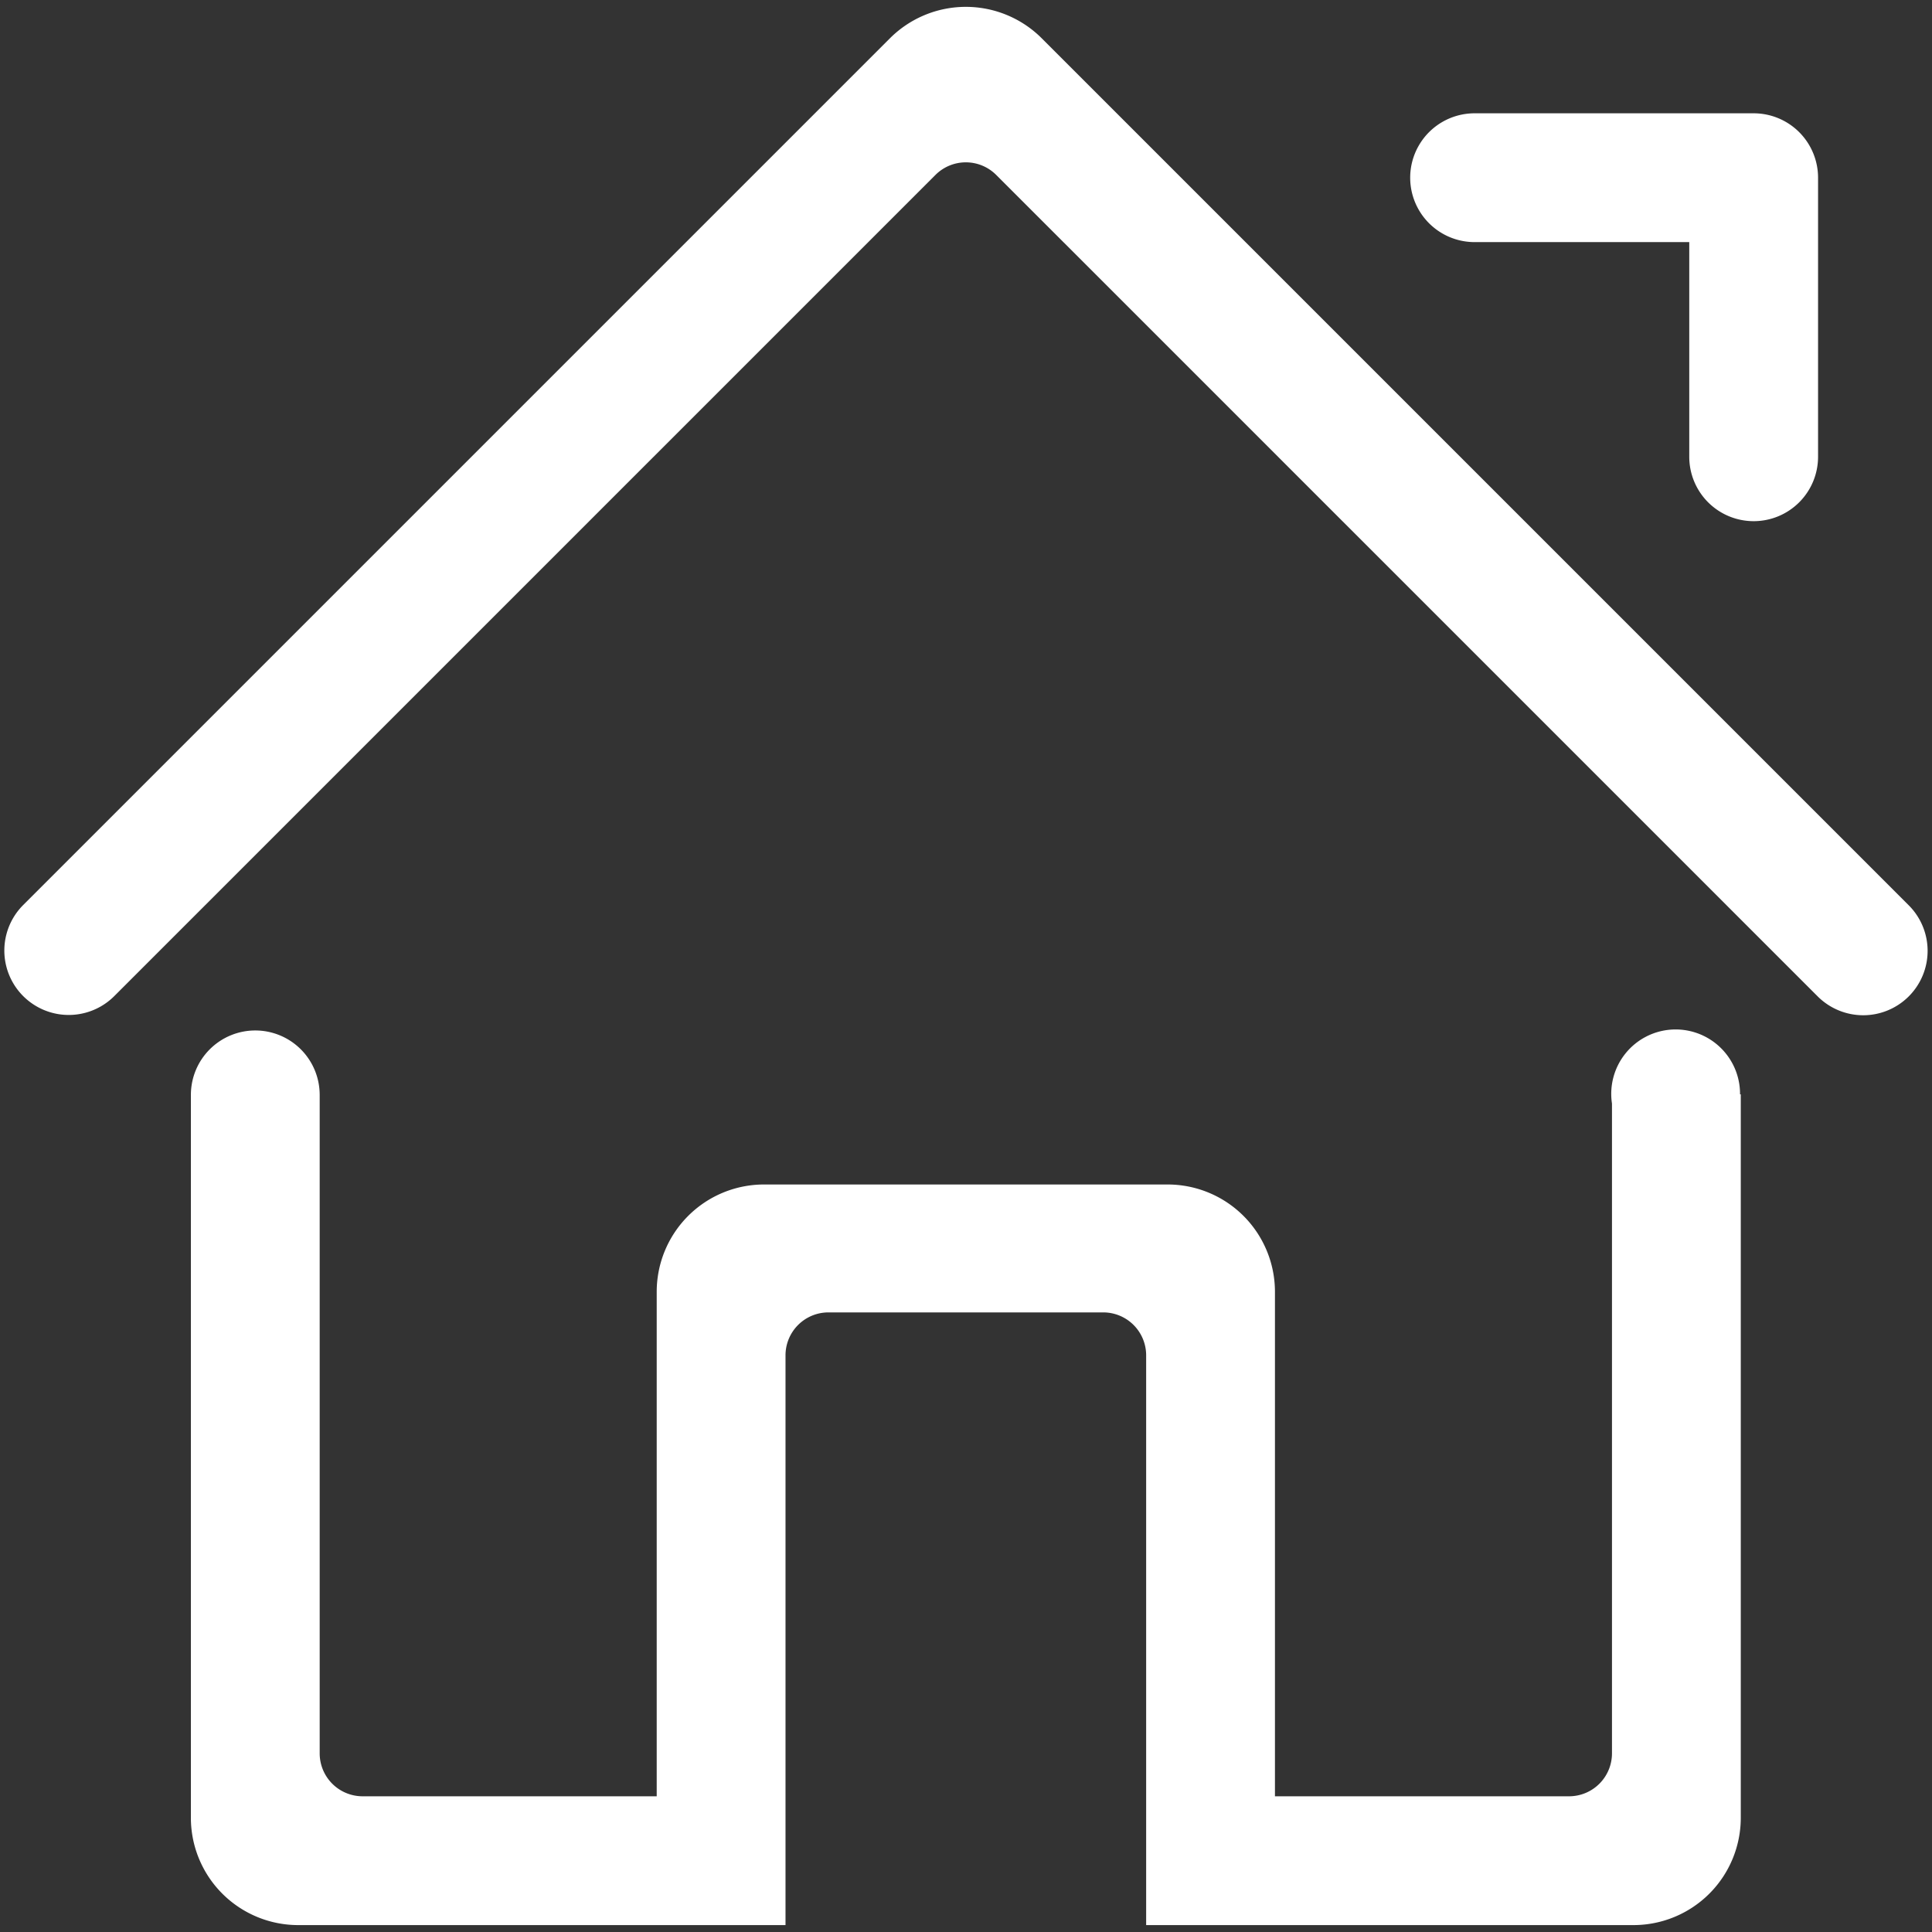
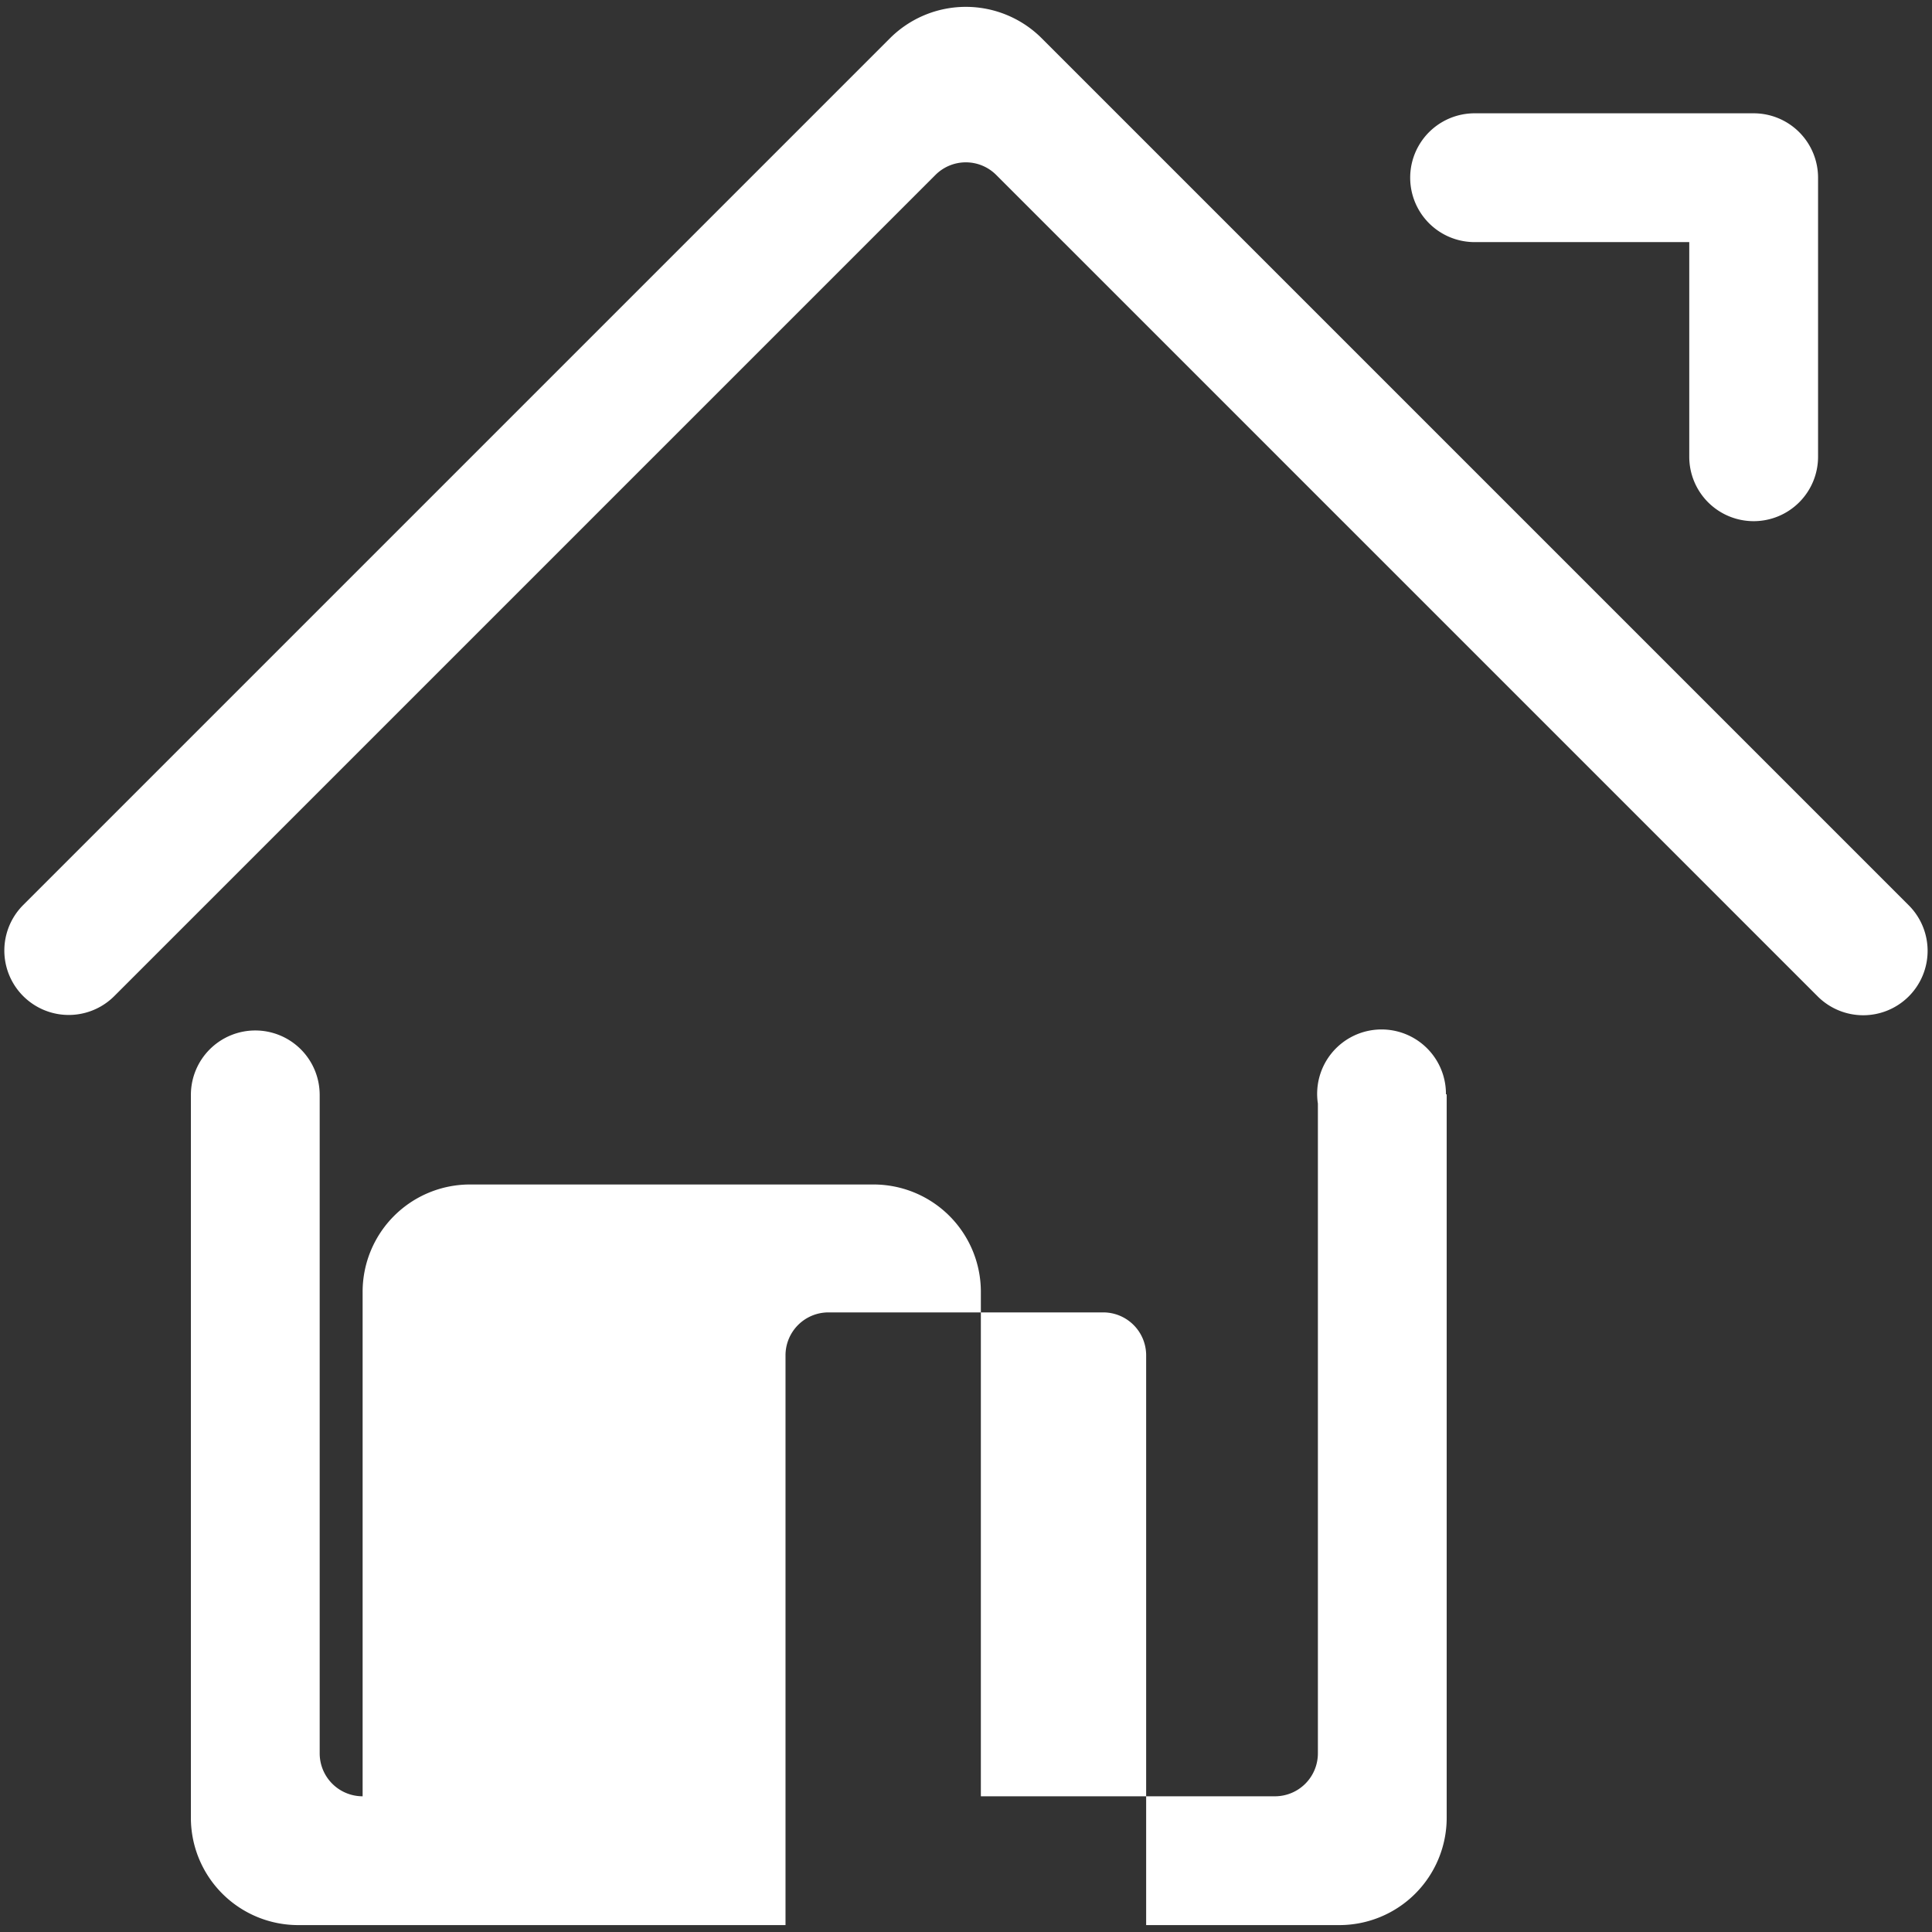
<svg xmlns="http://www.w3.org/2000/svg" t="1702477423726" class="icon" viewBox="0 0 1024 1024" version="1.1" p-id="4245" width="40" height="40">
  <rect x="0" y="0" width="1024" height="1024" fill="#333333" stroke="none" />
-   <path d="M1011.676 528.104a34.133 34.133 0 0 1-48.273 0c-0.05-0.051-0.092-0.114-0.142-0.16l-0.008 0.009L528.002 92.707a22.756 22.756 0 0 0-32.181 0L60.57 527.953a34.133 34.133 0 1 1-48.272-48.272L471.685 20.295a56.889 56.889 0 0 1 80.452 0l459.387 459.386-0.007 0.007c0.052 0.051 0.107 0.092 0.159 0.144a34.133 34.133 0 0 1 0 48.272z m-82.2-251.873a34.133 34.133 0 0 1-34.134-34.134V128.32H781.565a34.133 34.133 0 0 1 0-68.267h147.91a34.133 34.133 0 0 1 34.134 34.133v147.911a34.133 34.133 0 0 1-34.133 34.134z m-794.17 269.938a34.133 34.133 0 0 1 34.127 33.848h0.007v349.298a22.756 22.756 0 0 0 22.756 22.756H348.07V684.693a56.889 56.889 0 0 1 56.89-56.889h213.901a56.889 56.889 0 0 1 56.89 56.889v267.378h155.875a22.756 22.756 0 0 0 22.755-22.756V584.91a34.133 34.133 0 1 1 67.876-5.182c0 0.096 0 0.19-0.007 0.285h0.398v383.436a56.889 56.889 0 0 1-56.889 56.888H607.485V718.353a22.756 22.756 0 0 0-22.756-22.755H439.093a22.756 22.756 0 0 0-22.755 22.755v301.984H158.062a56.889 56.889 0 0 1-56.889-56.888V580.017h0.007a34.133 34.133 0 0 1 34.127-33.848z" p-id="4246" fill="#ffffff" />
+   <path d="M1011.676 528.104a34.133 34.133 0 0 1-48.273 0c-0.05-0.051-0.092-0.114-0.142-0.16l-0.008 0.009L528.002 92.707a22.756 22.756 0 0 0-32.181 0L60.57 527.953a34.133 34.133 0 1 1-48.272-48.272L471.685 20.295a56.889 56.889 0 0 1 80.452 0l459.387 459.386-0.007 0.007c0.052 0.051 0.107 0.092 0.159 0.144a34.133 34.133 0 0 1 0 48.272z m-82.2-251.873a34.133 34.133 0 0 1-34.134-34.134V128.32H781.565a34.133 34.133 0 0 1 0-68.267h147.91a34.133 34.133 0 0 1 34.134 34.133v147.911a34.133 34.133 0 0 1-34.133 34.134z m-794.17 269.938a34.133 34.133 0 0 1 34.127 33.848h0.007v349.298a22.756 22.756 0 0 0 22.756 22.756V684.693a56.889 56.889 0 0 1 56.89-56.889h213.901a56.889 56.889 0 0 1 56.89 56.889v267.378h155.875a22.756 22.756 0 0 0 22.755-22.756V584.91a34.133 34.133 0 1 1 67.876-5.182c0 0.096 0 0.19-0.007 0.285h0.398v383.436a56.889 56.889 0 0 1-56.889 56.888H607.485V718.353a22.756 22.756 0 0 0-22.756-22.755H439.093a22.756 22.756 0 0 0-22.755 22.755v301.984H158.062a56.889 56.889 0 0 1-56.889-56.888V580.017h0.007a34.133 34.133 0 0 1 34.127-33.848z" p-id="4246" fill="#ffffff" />
</svg>